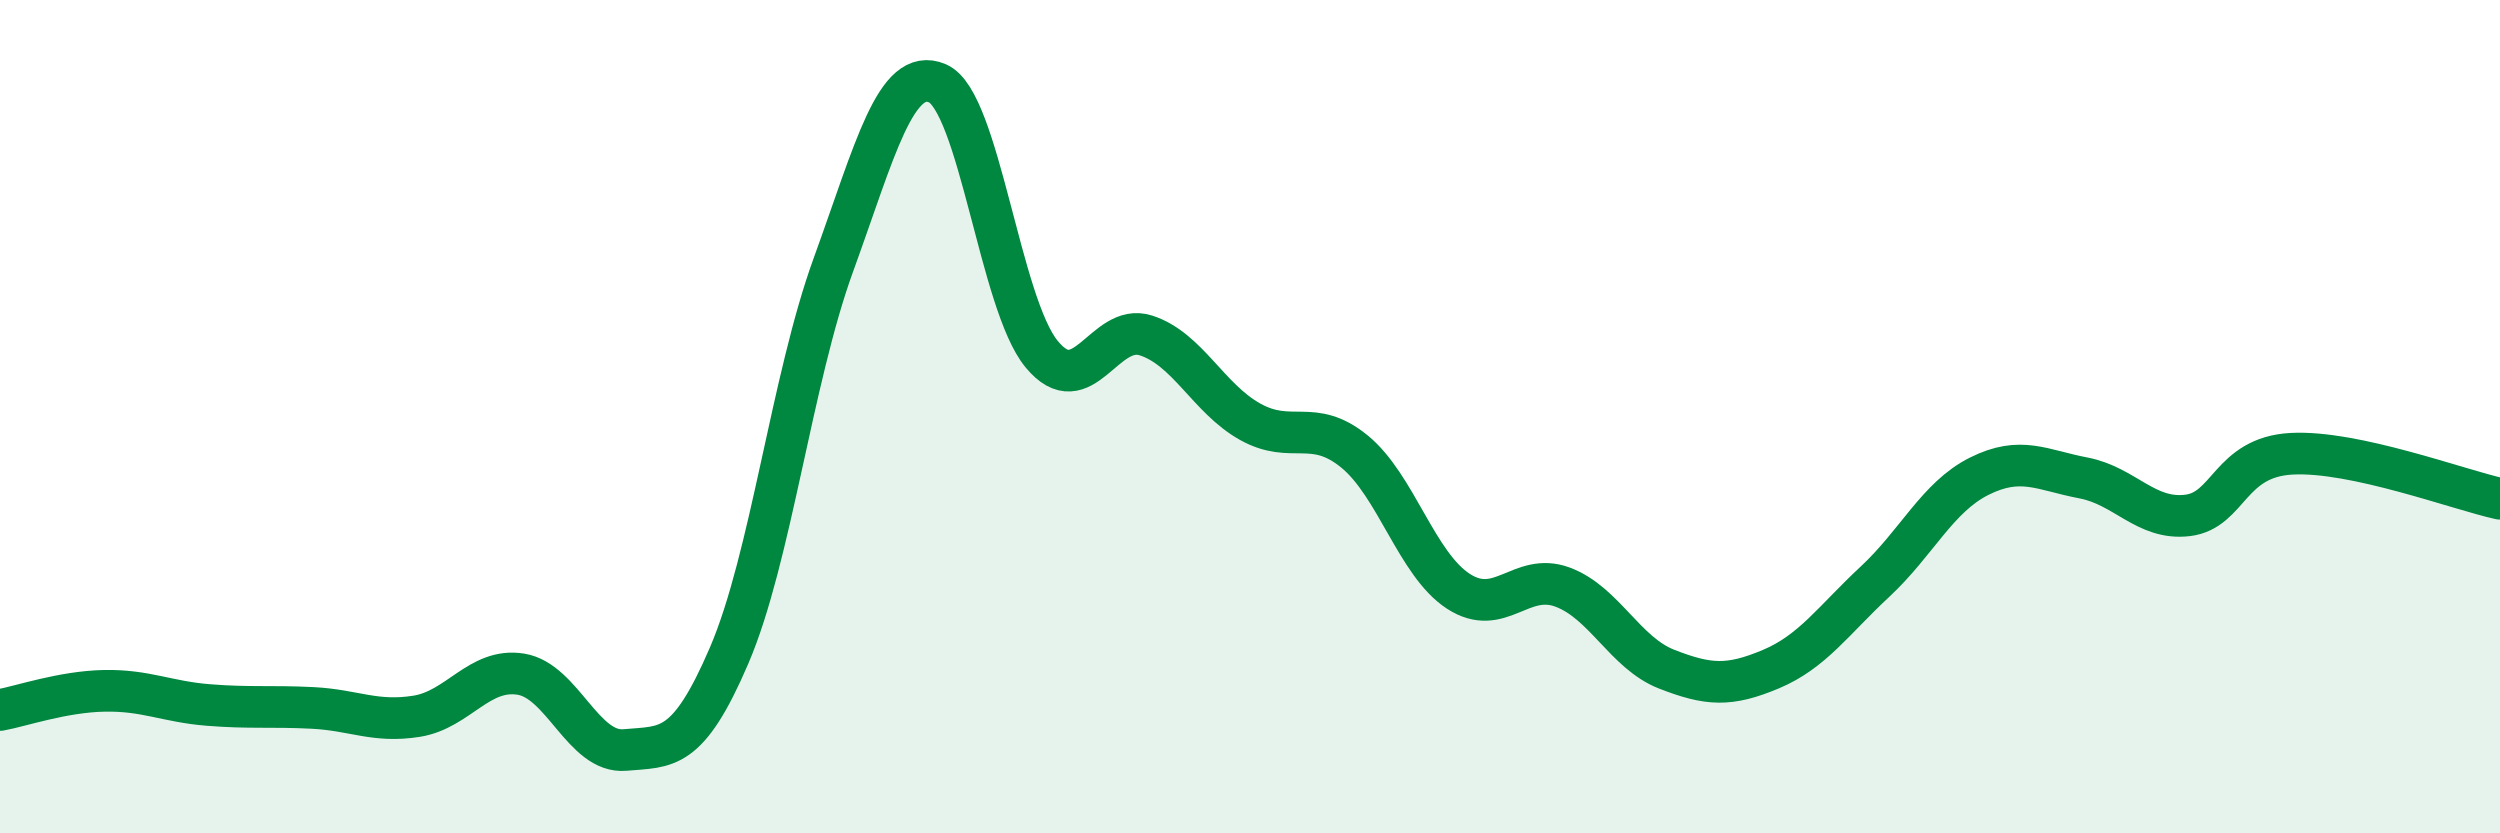
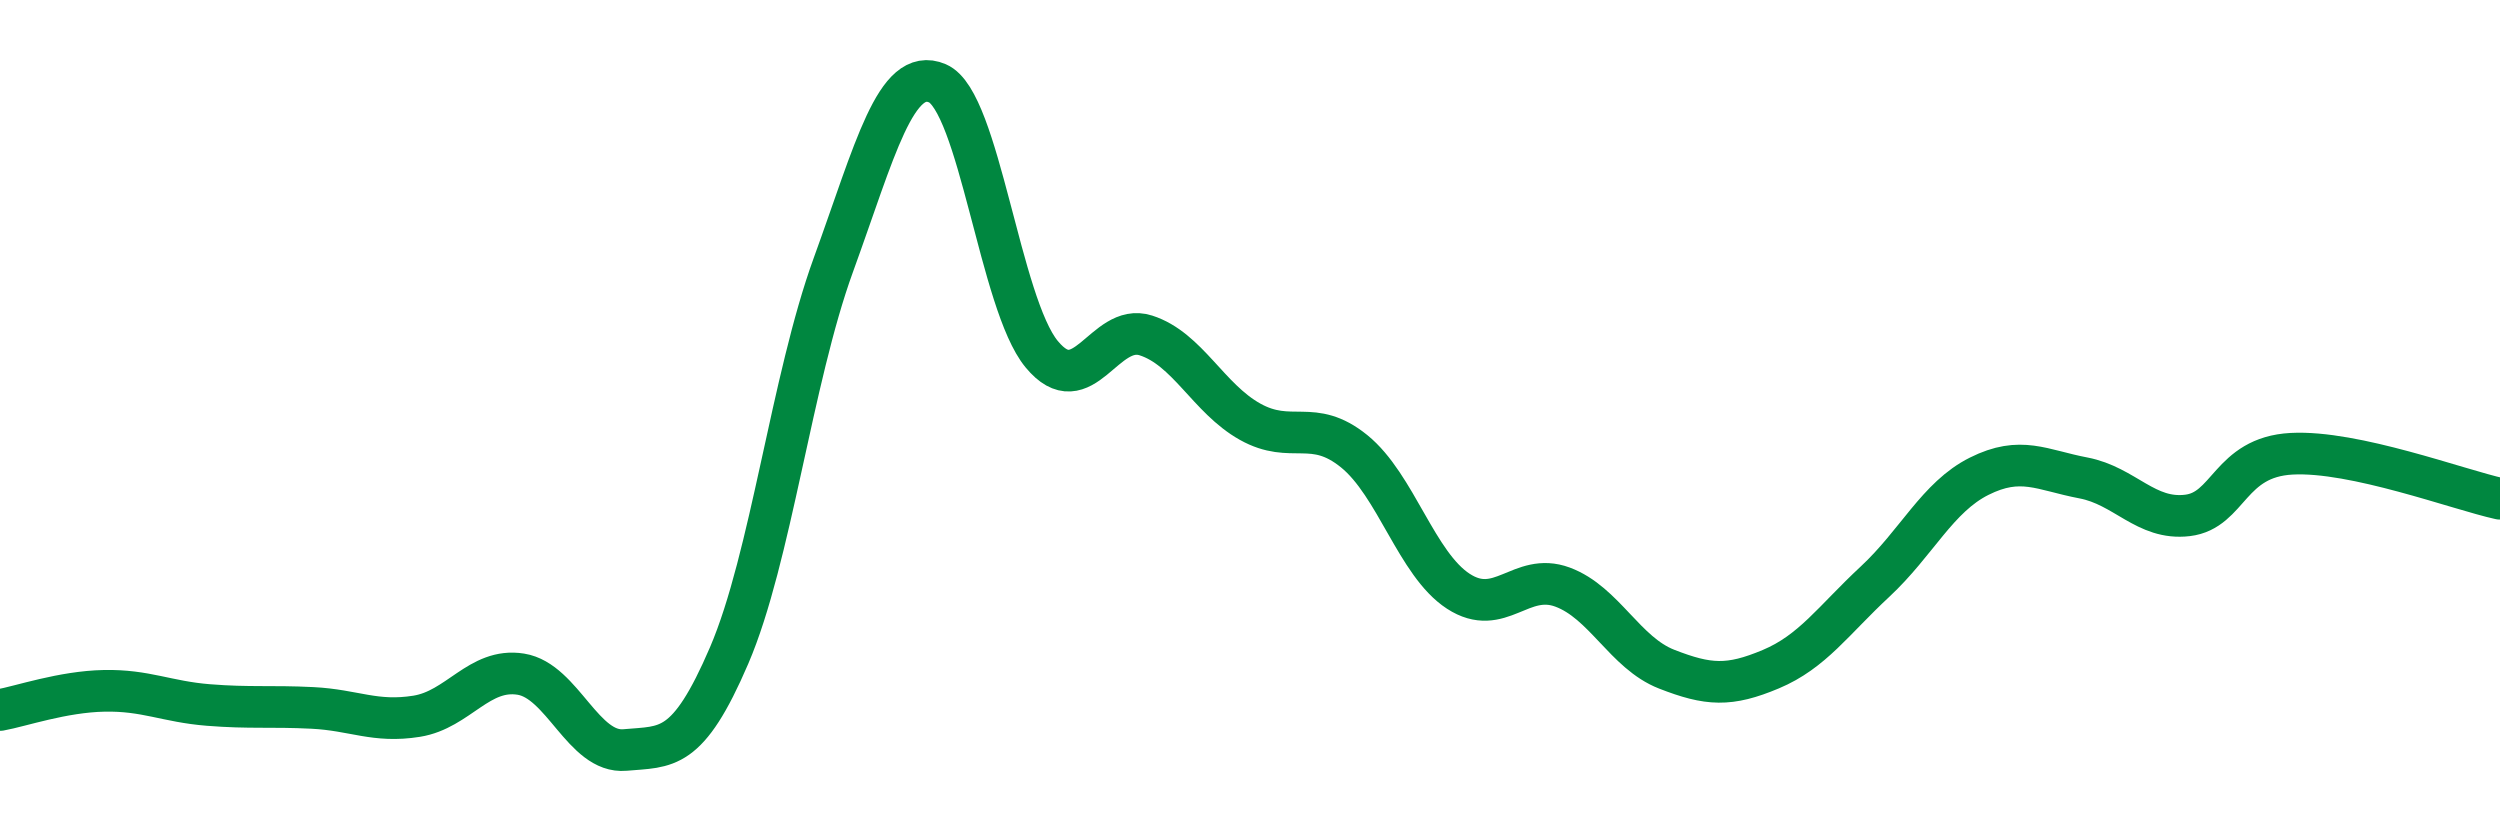
<svg xmlns="http://www.w3.org/2000/svg" width="60" height="20" viewBox="0 0 60 20">
-   <path d="M 0,17.04 C 0.5,16.95 1.5,16.6 2.5,16.58 C 3.5,16.56 4,16.84 5,16.92 C 6,17 6.5,16.94 7.5,16.99 C 8.5,17.04 9,17.35 10,17.19 C 11,17.03 11.5,16.02 12.5,16.18 C 13.5,16.34 14,18.09 15,18 C 16,17.91 16.5,18.06 17.5,15.73 C 18.5,13.4 19,9.11 20,6.36 C 21,3.61 21.5,1.57 22.5,2 C 23.5,2.43 24,7.29 25,8.5 C 26,9.71 26.5,7.73 27.5,8.05 C 28.5,8.37 29,9.56 30,10.12 C 31,10.68 31.5,10.02 32.5,10.83 C 33.5,11.64 34,13.54 35,14.19 C 36,14.84 36.5,13.72 37.5,14.09 C 38.5,14.46 39,15.67 40,16.06 C 41,16.45 41.5,16.48 42.5,16.06 C 43.5,15.64 44,14.89 45,13.96 C 46,13.03 46.5,11.93 47.5,11.43 C 48.5,10.93 49,11.28 50,11.47 C 51,11.66 51.5,12.49 52.5,12.37 C 53.5,12.25 53.5,10.97 55,10.89 C 56.5,10.81 59,11.75 60,11.97L60 20L0 20Z" fill="#008740" opacity="0.1" stroke-linecap="round" stroke-linejoin="round" />
  <path d="M 0,17.04 C 0.5,16.95 1.5,16.6 2.5,16.58 C 3.5,16.56 4,16.84 5,16.92 C 6,17 6.5,16.94 7.5,16.99 C 8.5,17.04 9,17.35 10,17.19 C 11,17.03 11.5,16.02 12.5,16.18 C 13.5,16.34 14,18.09 15,18 C 16,17.91 16.5,18.06 17.5,15.73 C 18.5,13.4 19,9.11 20,6.36 C 21,3.61 21.5,1.57 22.5,2 C 23.5,2.43 24,7.29 25,8.5 C 26,9.71 26.5,7.73 27.5,8.05 C 28.5,8.37 29,9.56 30,10.12 C 31,10.68 31.5,10.02 32.5,10.83 C 33.5,11.64 34,13.54 35,14.19 C 36,14.84 36.5,13.72 37.5,14.09 C 38.5,14.46 39,15.67 40,16.06 C 41,16.45 41.5,16.48 42.5,16.06 C 43.5,15.64 44,14.89 45,13.96 C 46,13.03 46.5,11.93 47.5,11.43 C 48.5,10.93 49,11.28 50,11.47 C 51,11.66 51.5,12.49 52.5,12.37 C 53.5,12.25 53.5,10.97 55,10.89 C 56.5,10.81 59,11.75 60,11.97" stroke="#008740" stroke-width="1" fill="none" stroke-linecap="round" stroke-linejoin="round" />
</svg>